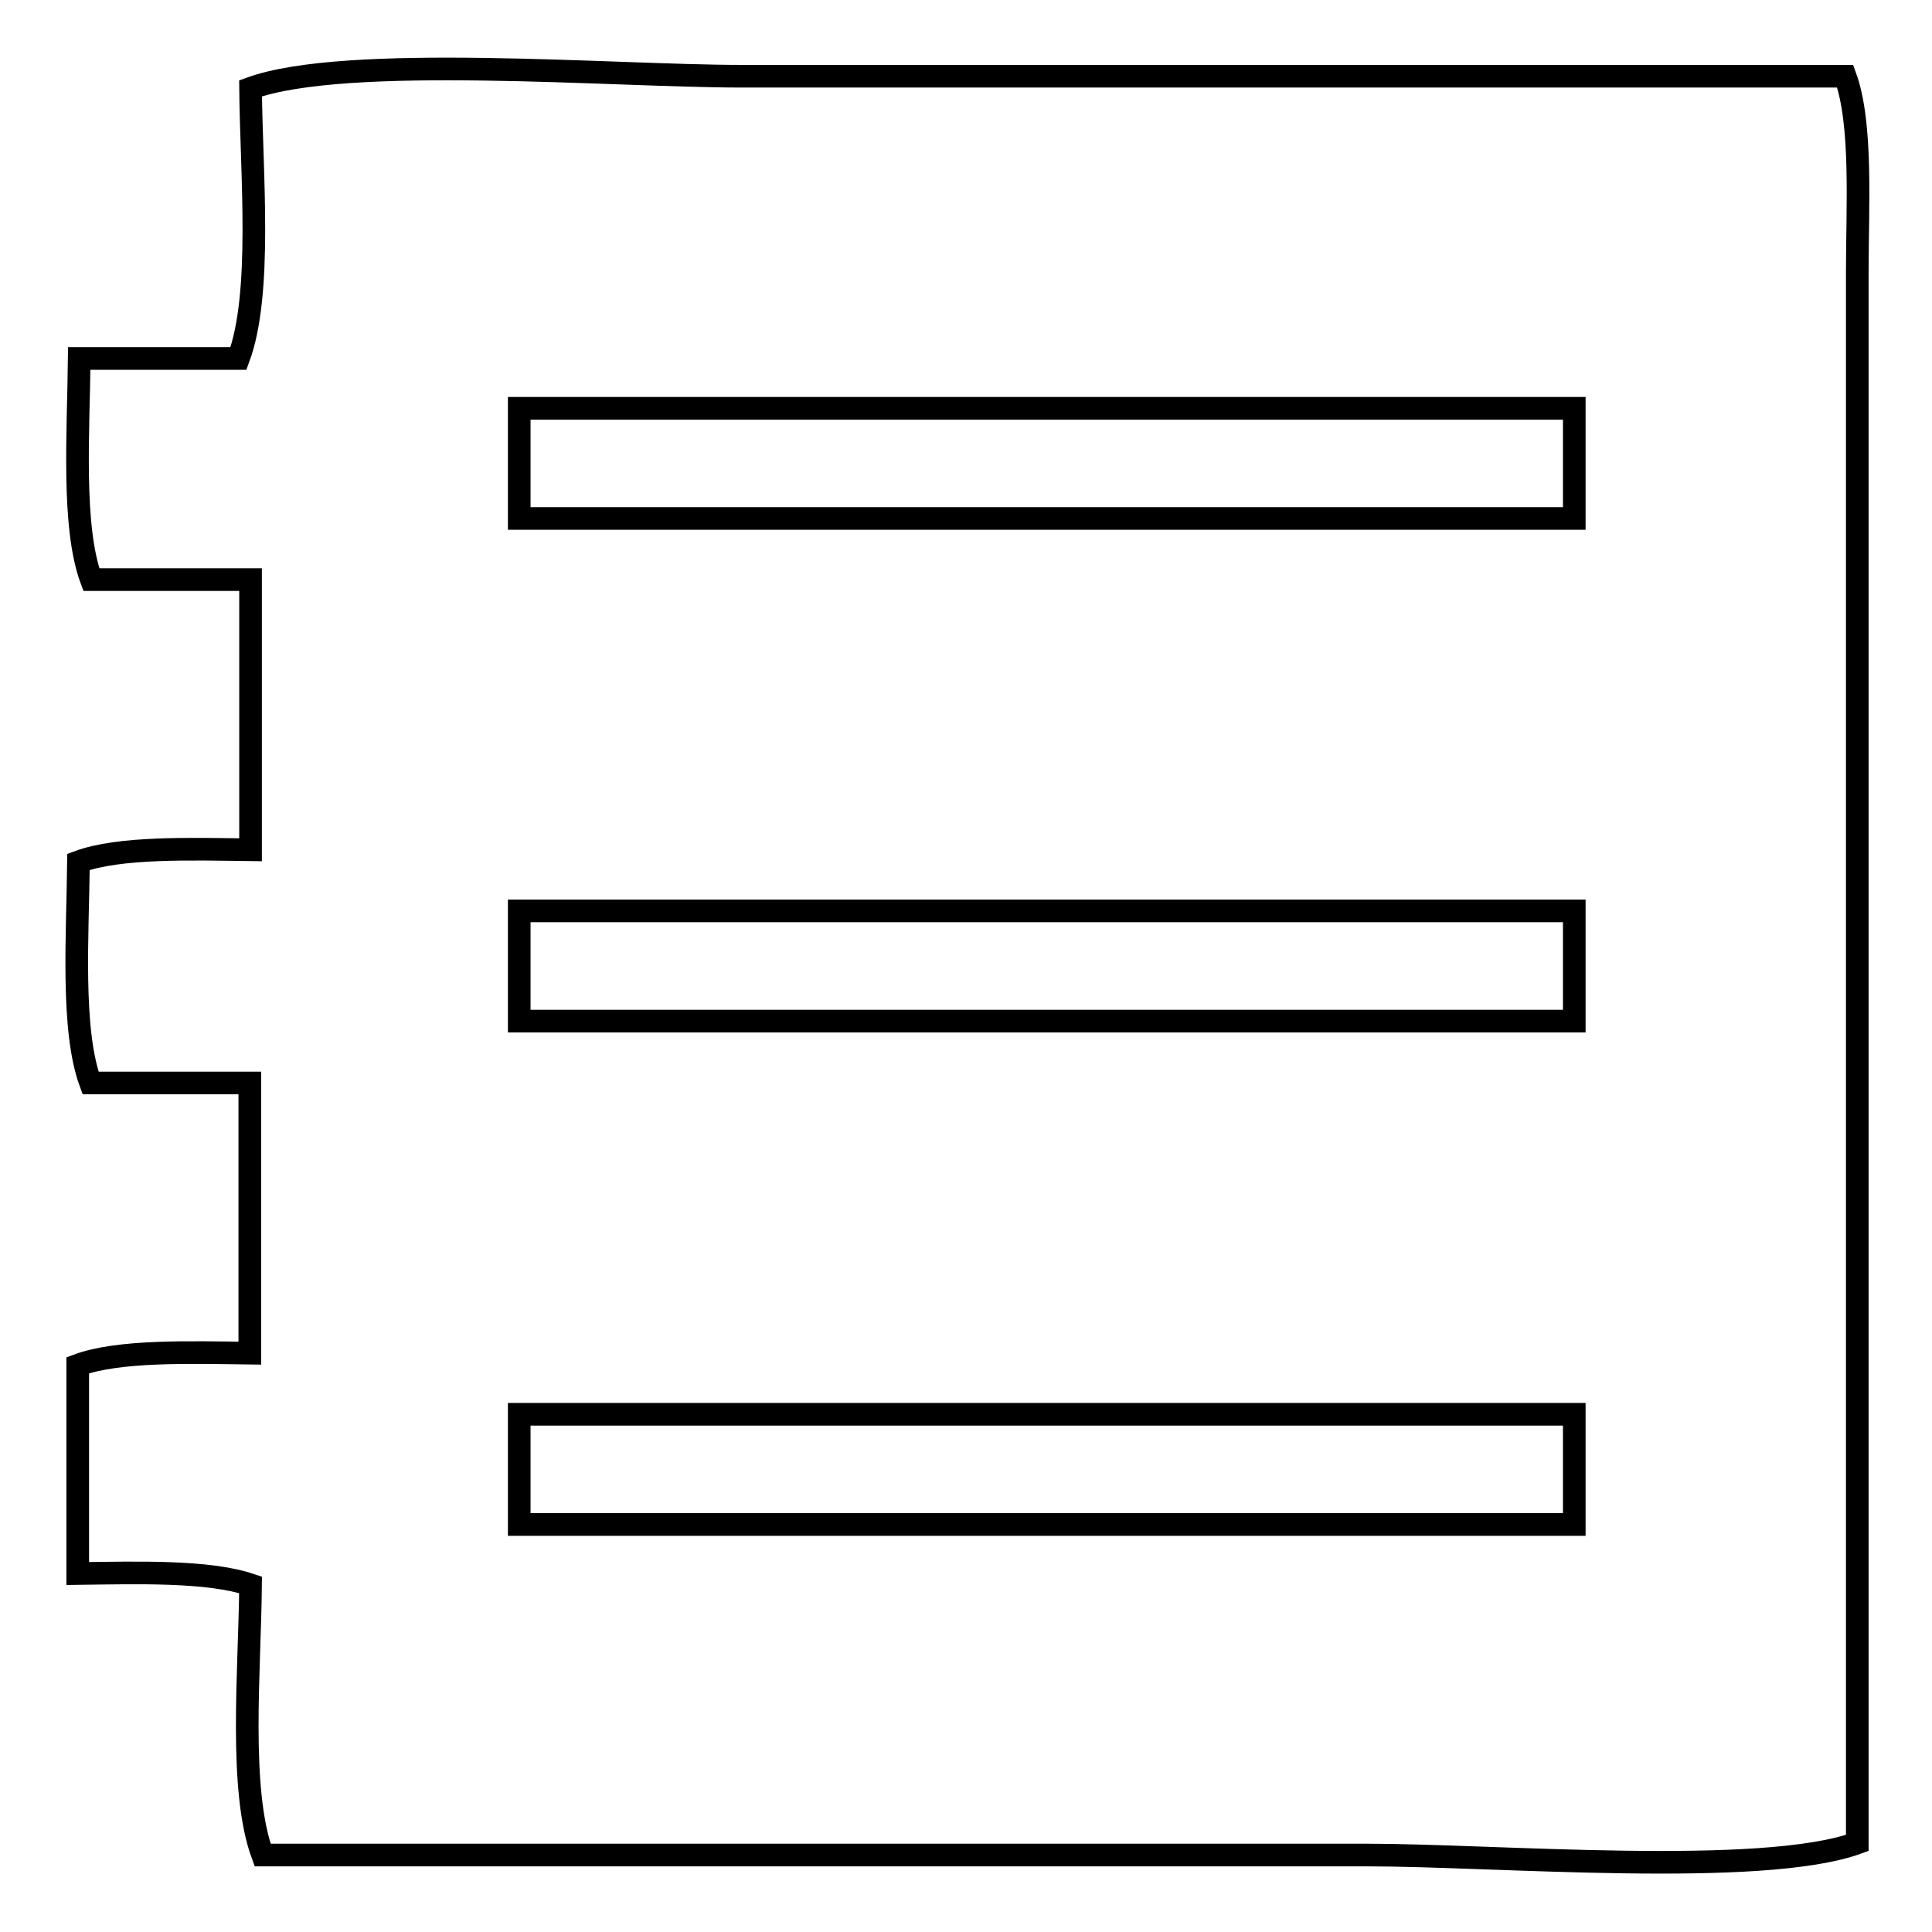
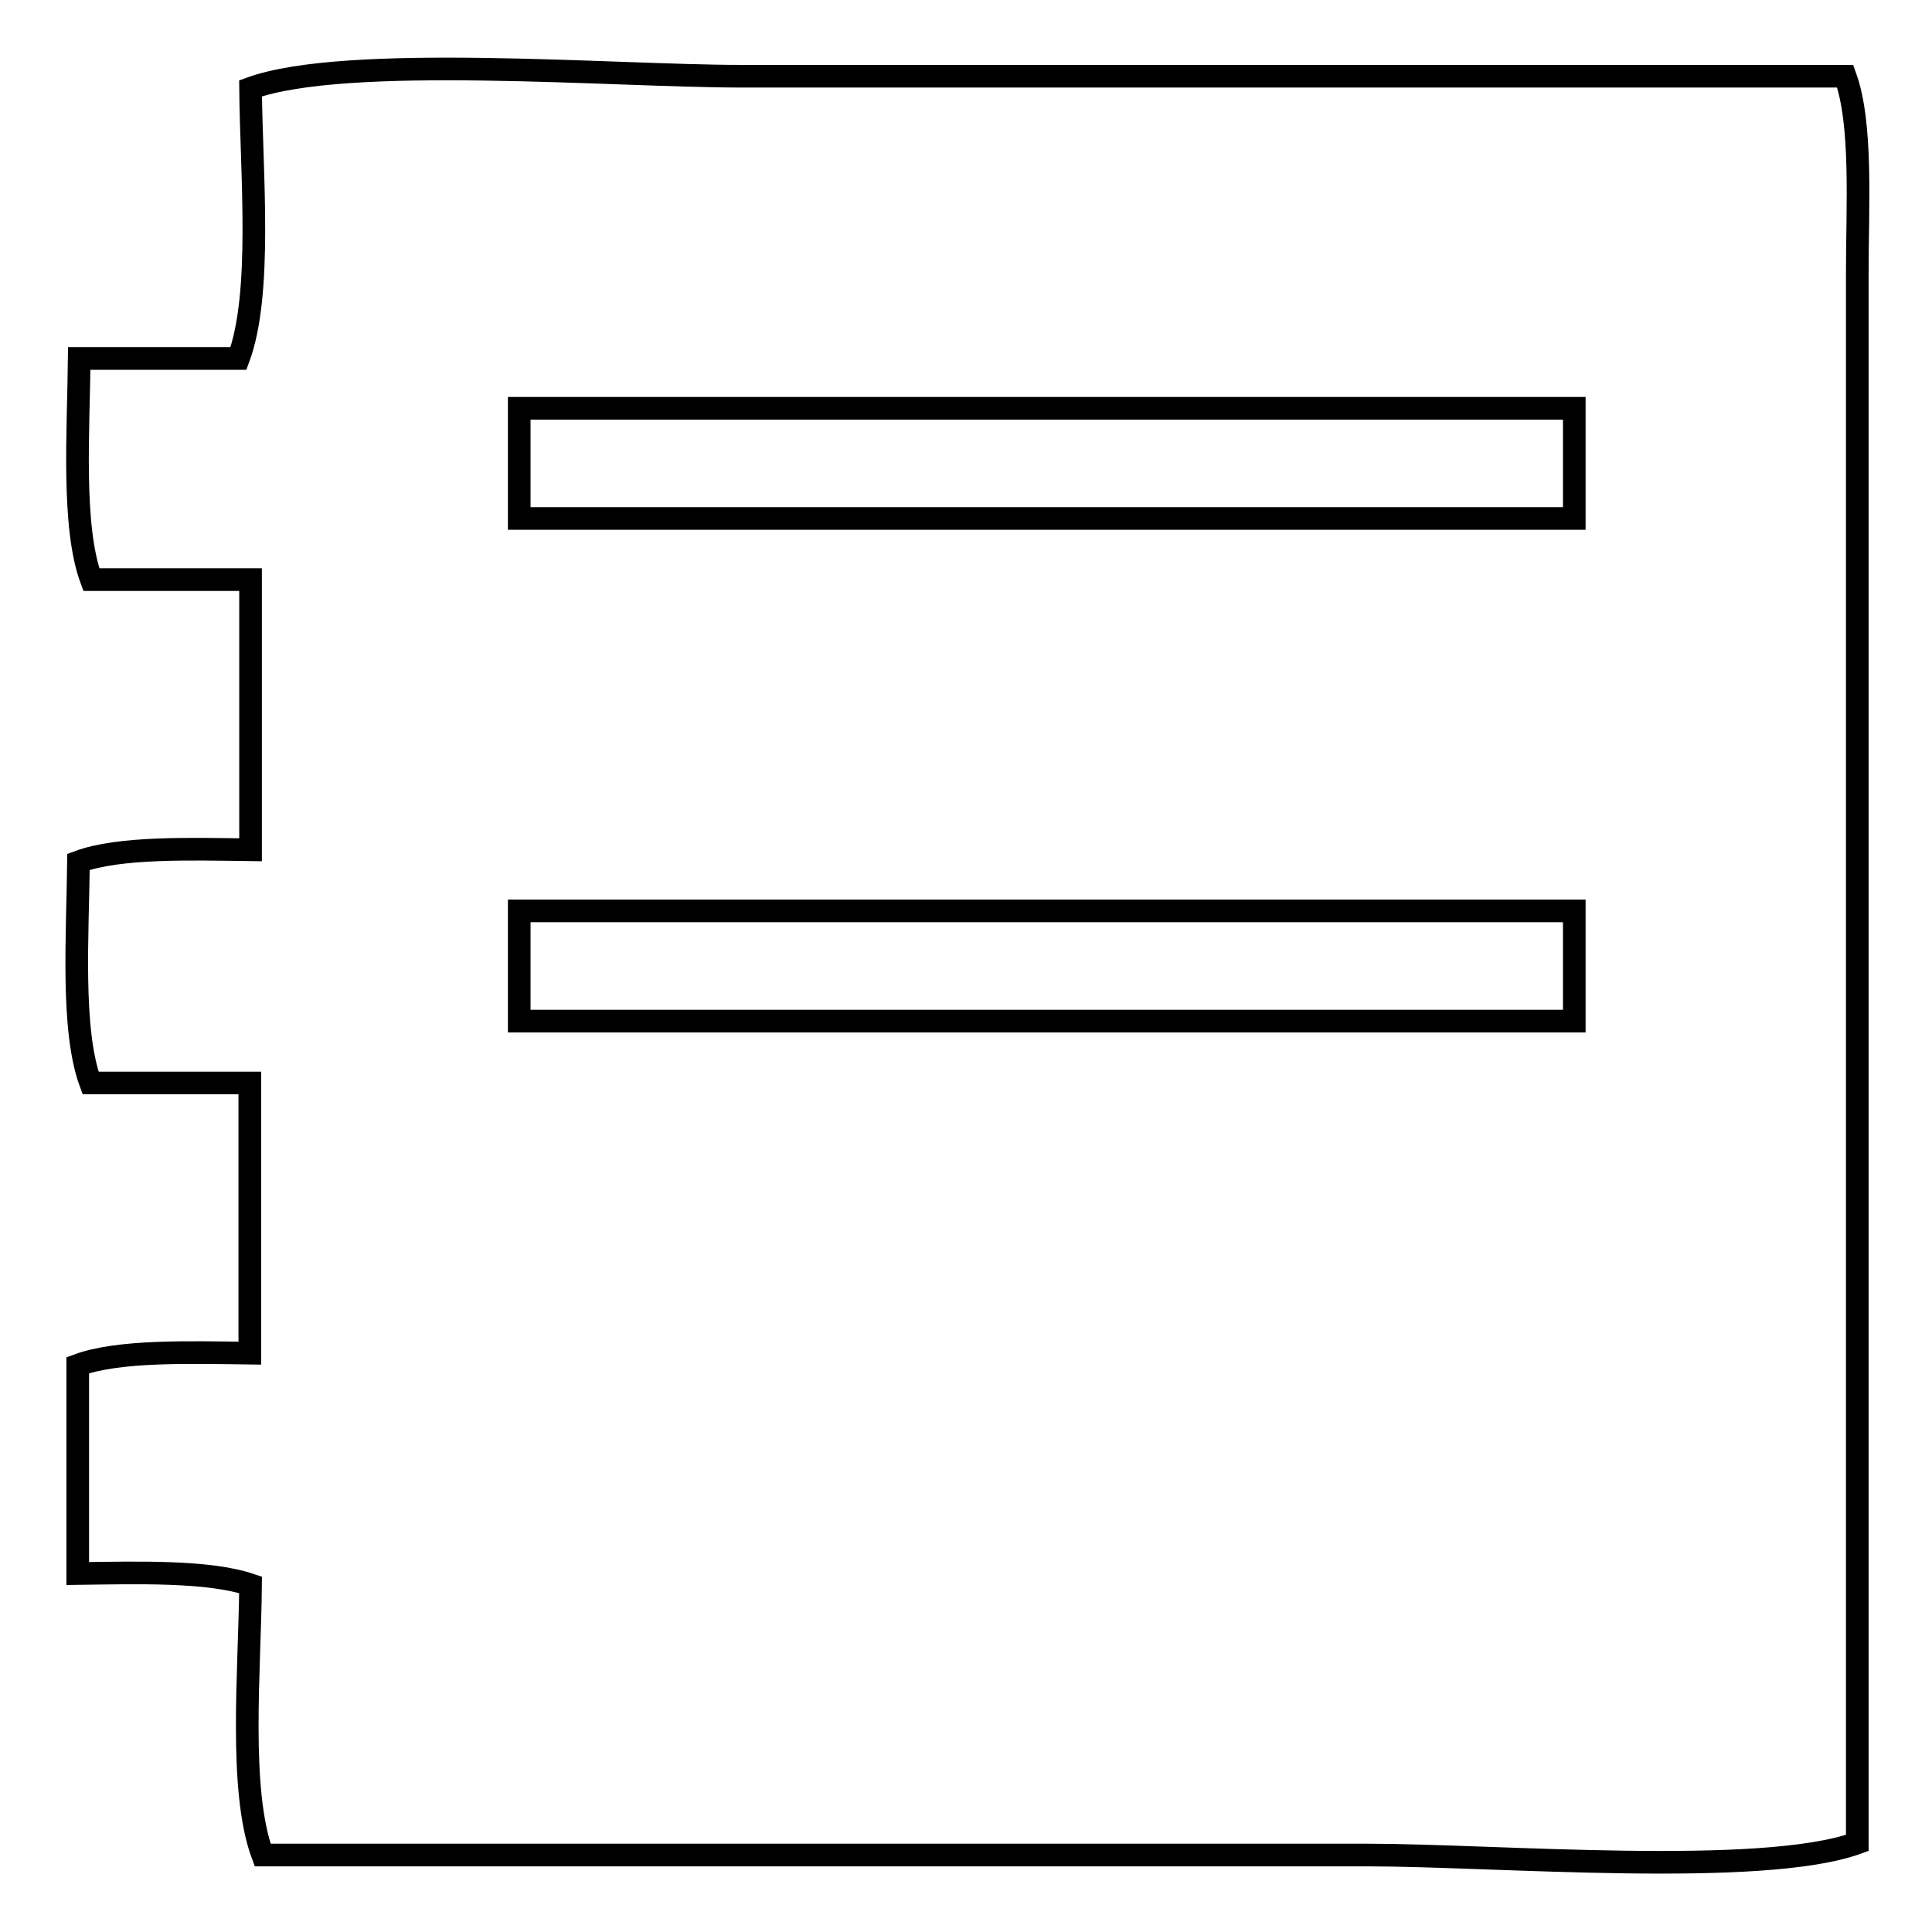
<svg xmlns="http://www.w3.org/2000/svg" version="1.1" x="0px" y="0px" viewBox="0 0 256 256" enable-background="new 0 0 256 256" xml:space="preserve">
  <g>
    <g>
      <path stroke-width="3" fill-opacity="0" stroke="#000000" d="M10.3,208.5c0-9.2,0-18.4,0-27.6c5.4-2,14.9-1.7,22.8-1.6c0-11.9,0-23.8,0-35.8c-7,0-14.1,0-21.1,0c-2.6-7-1.7-19.7-1.6-29.3c5.4-2,14.9-1.7,22.8-1.6c0-11.9,0-23.8,0-35.8c-7,0-14.1,0-21.1,0c-2.6-7-1.7-19.7-1.6-29.3c7,0,14.1,0,21.1,0c3.2-8.6,1.7-24.5,1.6-35.8c12.7-4.6,48.1-1.6,65-1.6c48.8,0,97.5,0,146.3,0c2.3,6.3,1.6,17.3,1.6,26c0,15.7,0,31.4,0,47.2c0,53.6,0,107.3,0,160.9c-12.7,4.6-48.1,1.6-65,1.6c-48.8,0-97.5,0-146.3,0c-3.2-8.6-1.7-24.5-1.6-35.8C27.6,208.1,18.1,208.4,10.3,208.5z" />
      <path stroke-width="3" fill-opacity="0" stroke="#000000" d="M68.8,54.1c0,4.9,0,9.8,0,14.6c46.6,0,93.2,0,139.8,0c0-4.9,0-9.8,0-14.6C162,54.1,115.4,54.1,68.8,54.1z" />
      <path stroke-width="3" fill-opacity="0" stroke="#000000" d="M68.8,120.7c0,4.9,0,9.8,0,14.6c46.6,0,93.2,0,139.8,0c0-4.9,0-9.8,0-14.6C162,120.7,115.4,120.7,68.8,120.7z" />
-       <path stroke-width="3" fill-opacity="0" stroke="#000000" d="M68.8,187.4c0,4.9,0,9.8,0,14.6c46.6,0,93.2,0,139.8,0c0-4.9,0-9.8,0-14.6C162,187.4,115.4,187.4,68.8,187.4z" />
    </g>
  </g>
</svg>